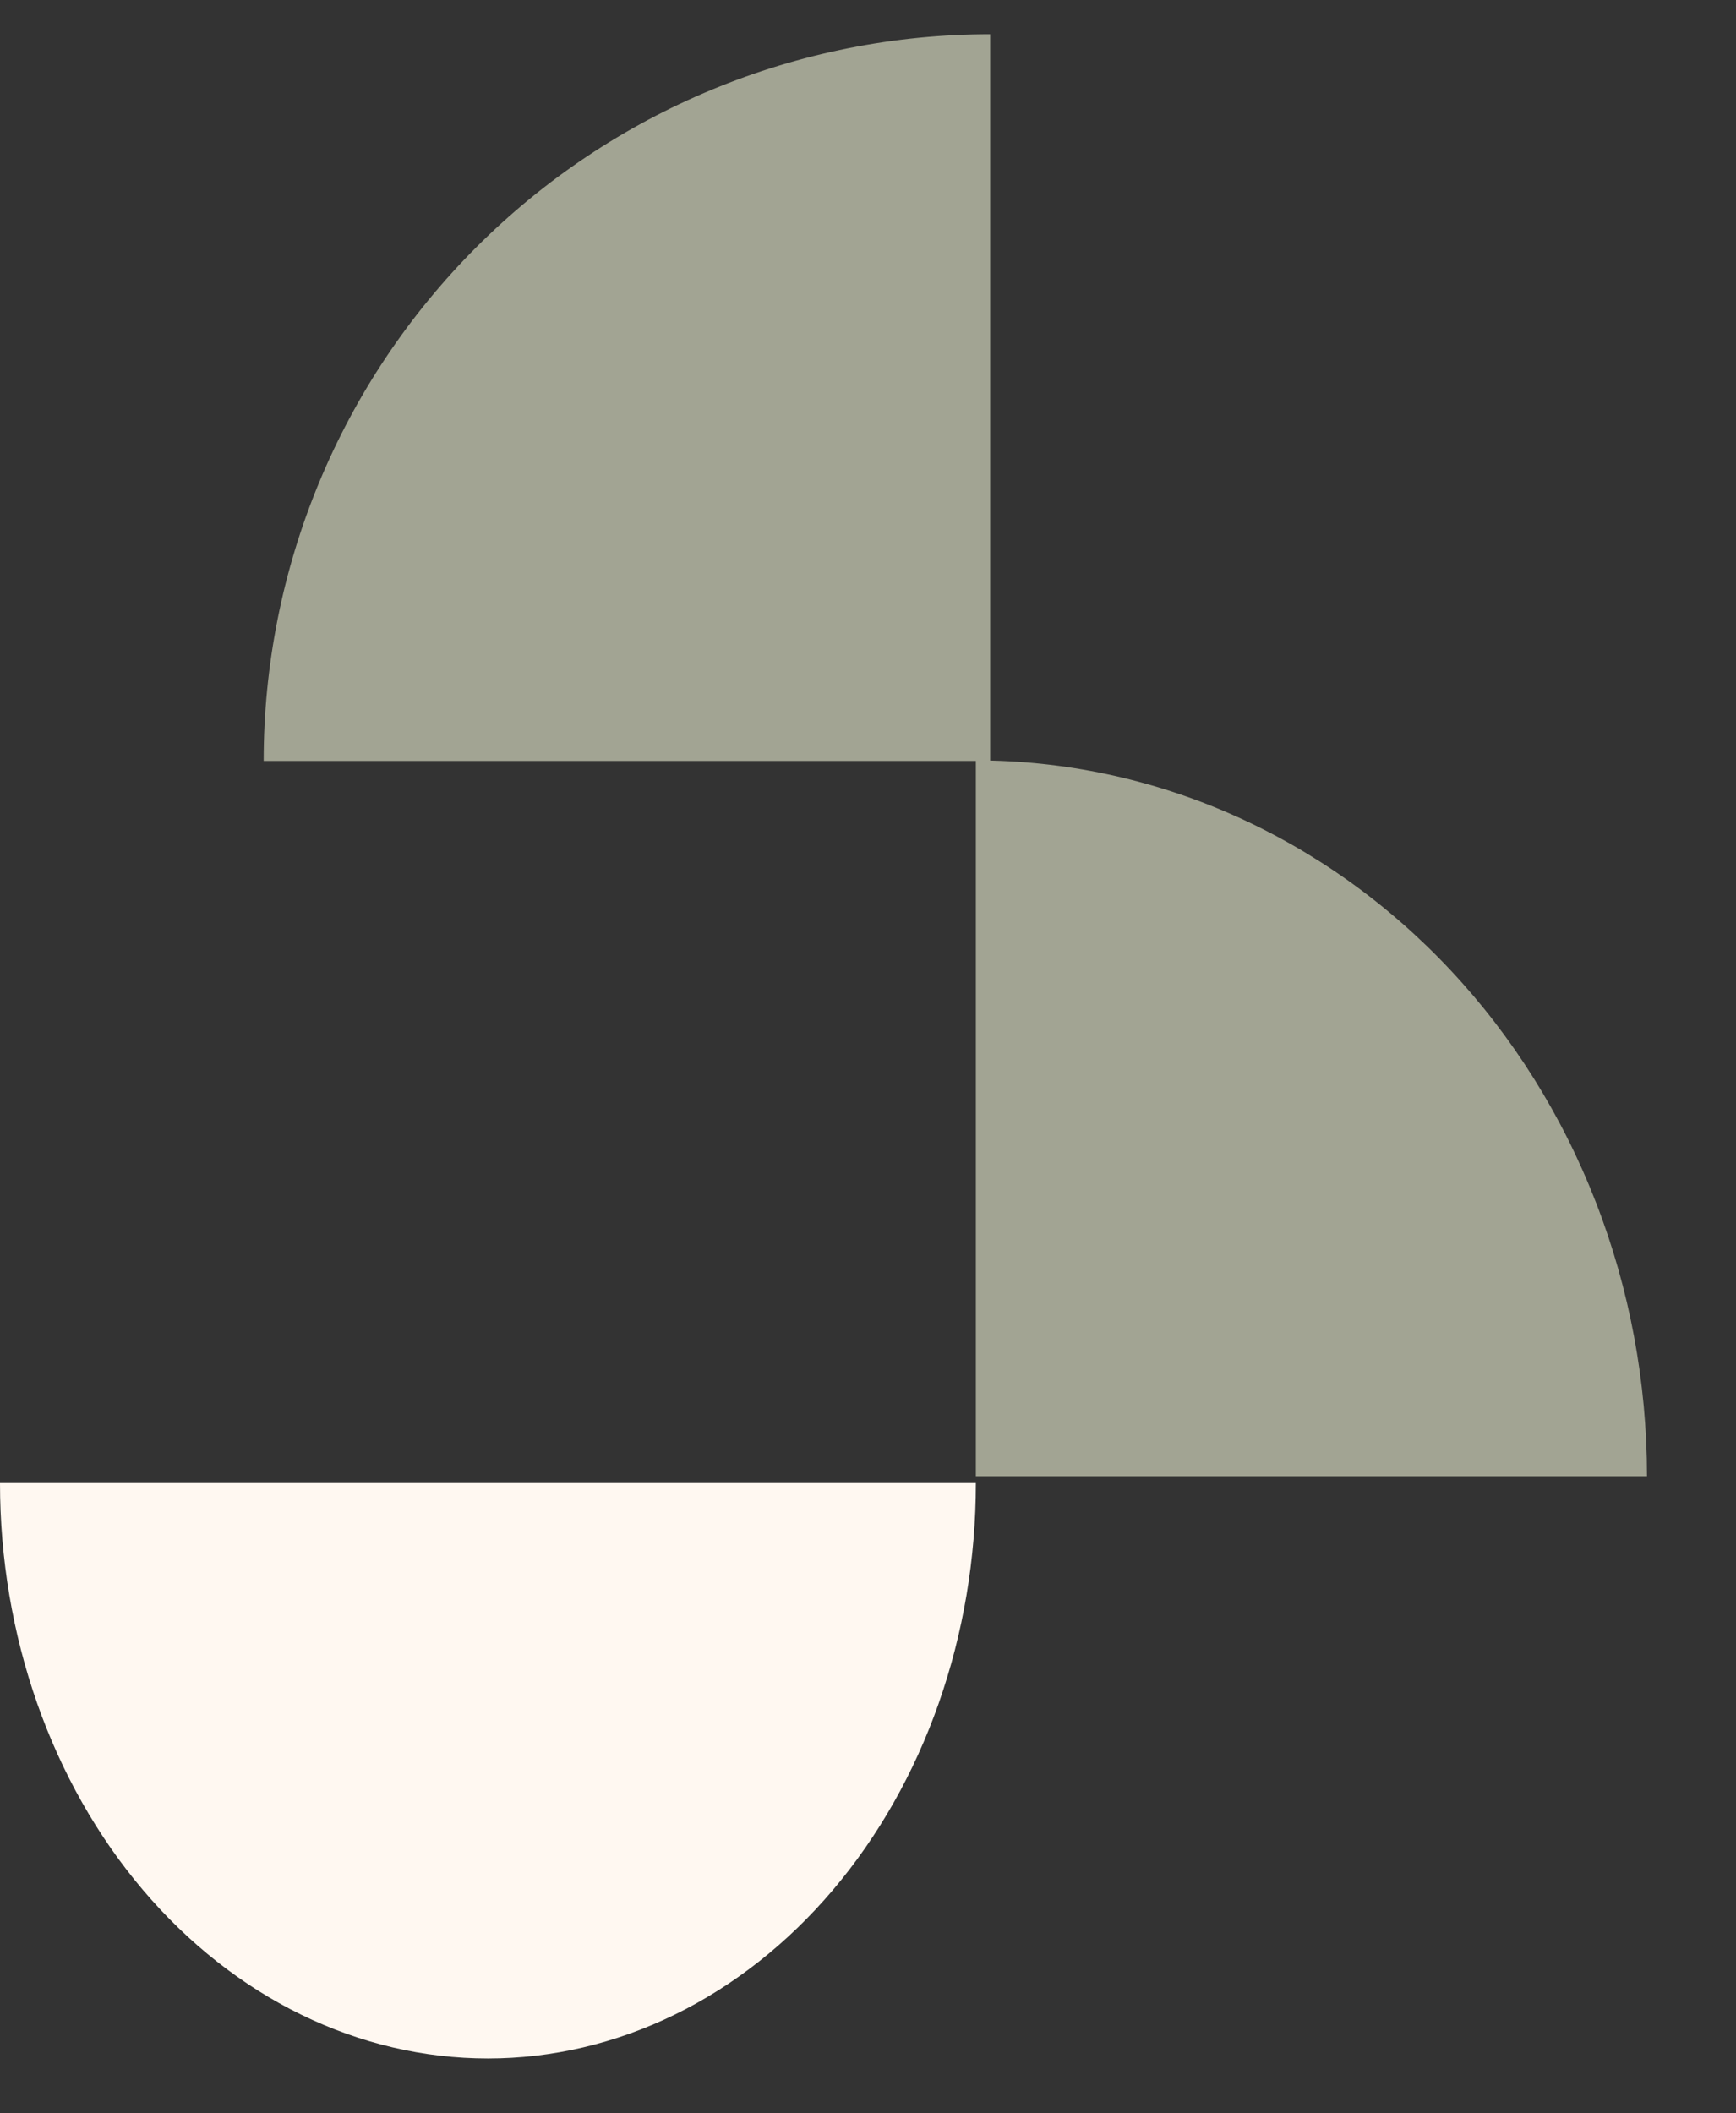
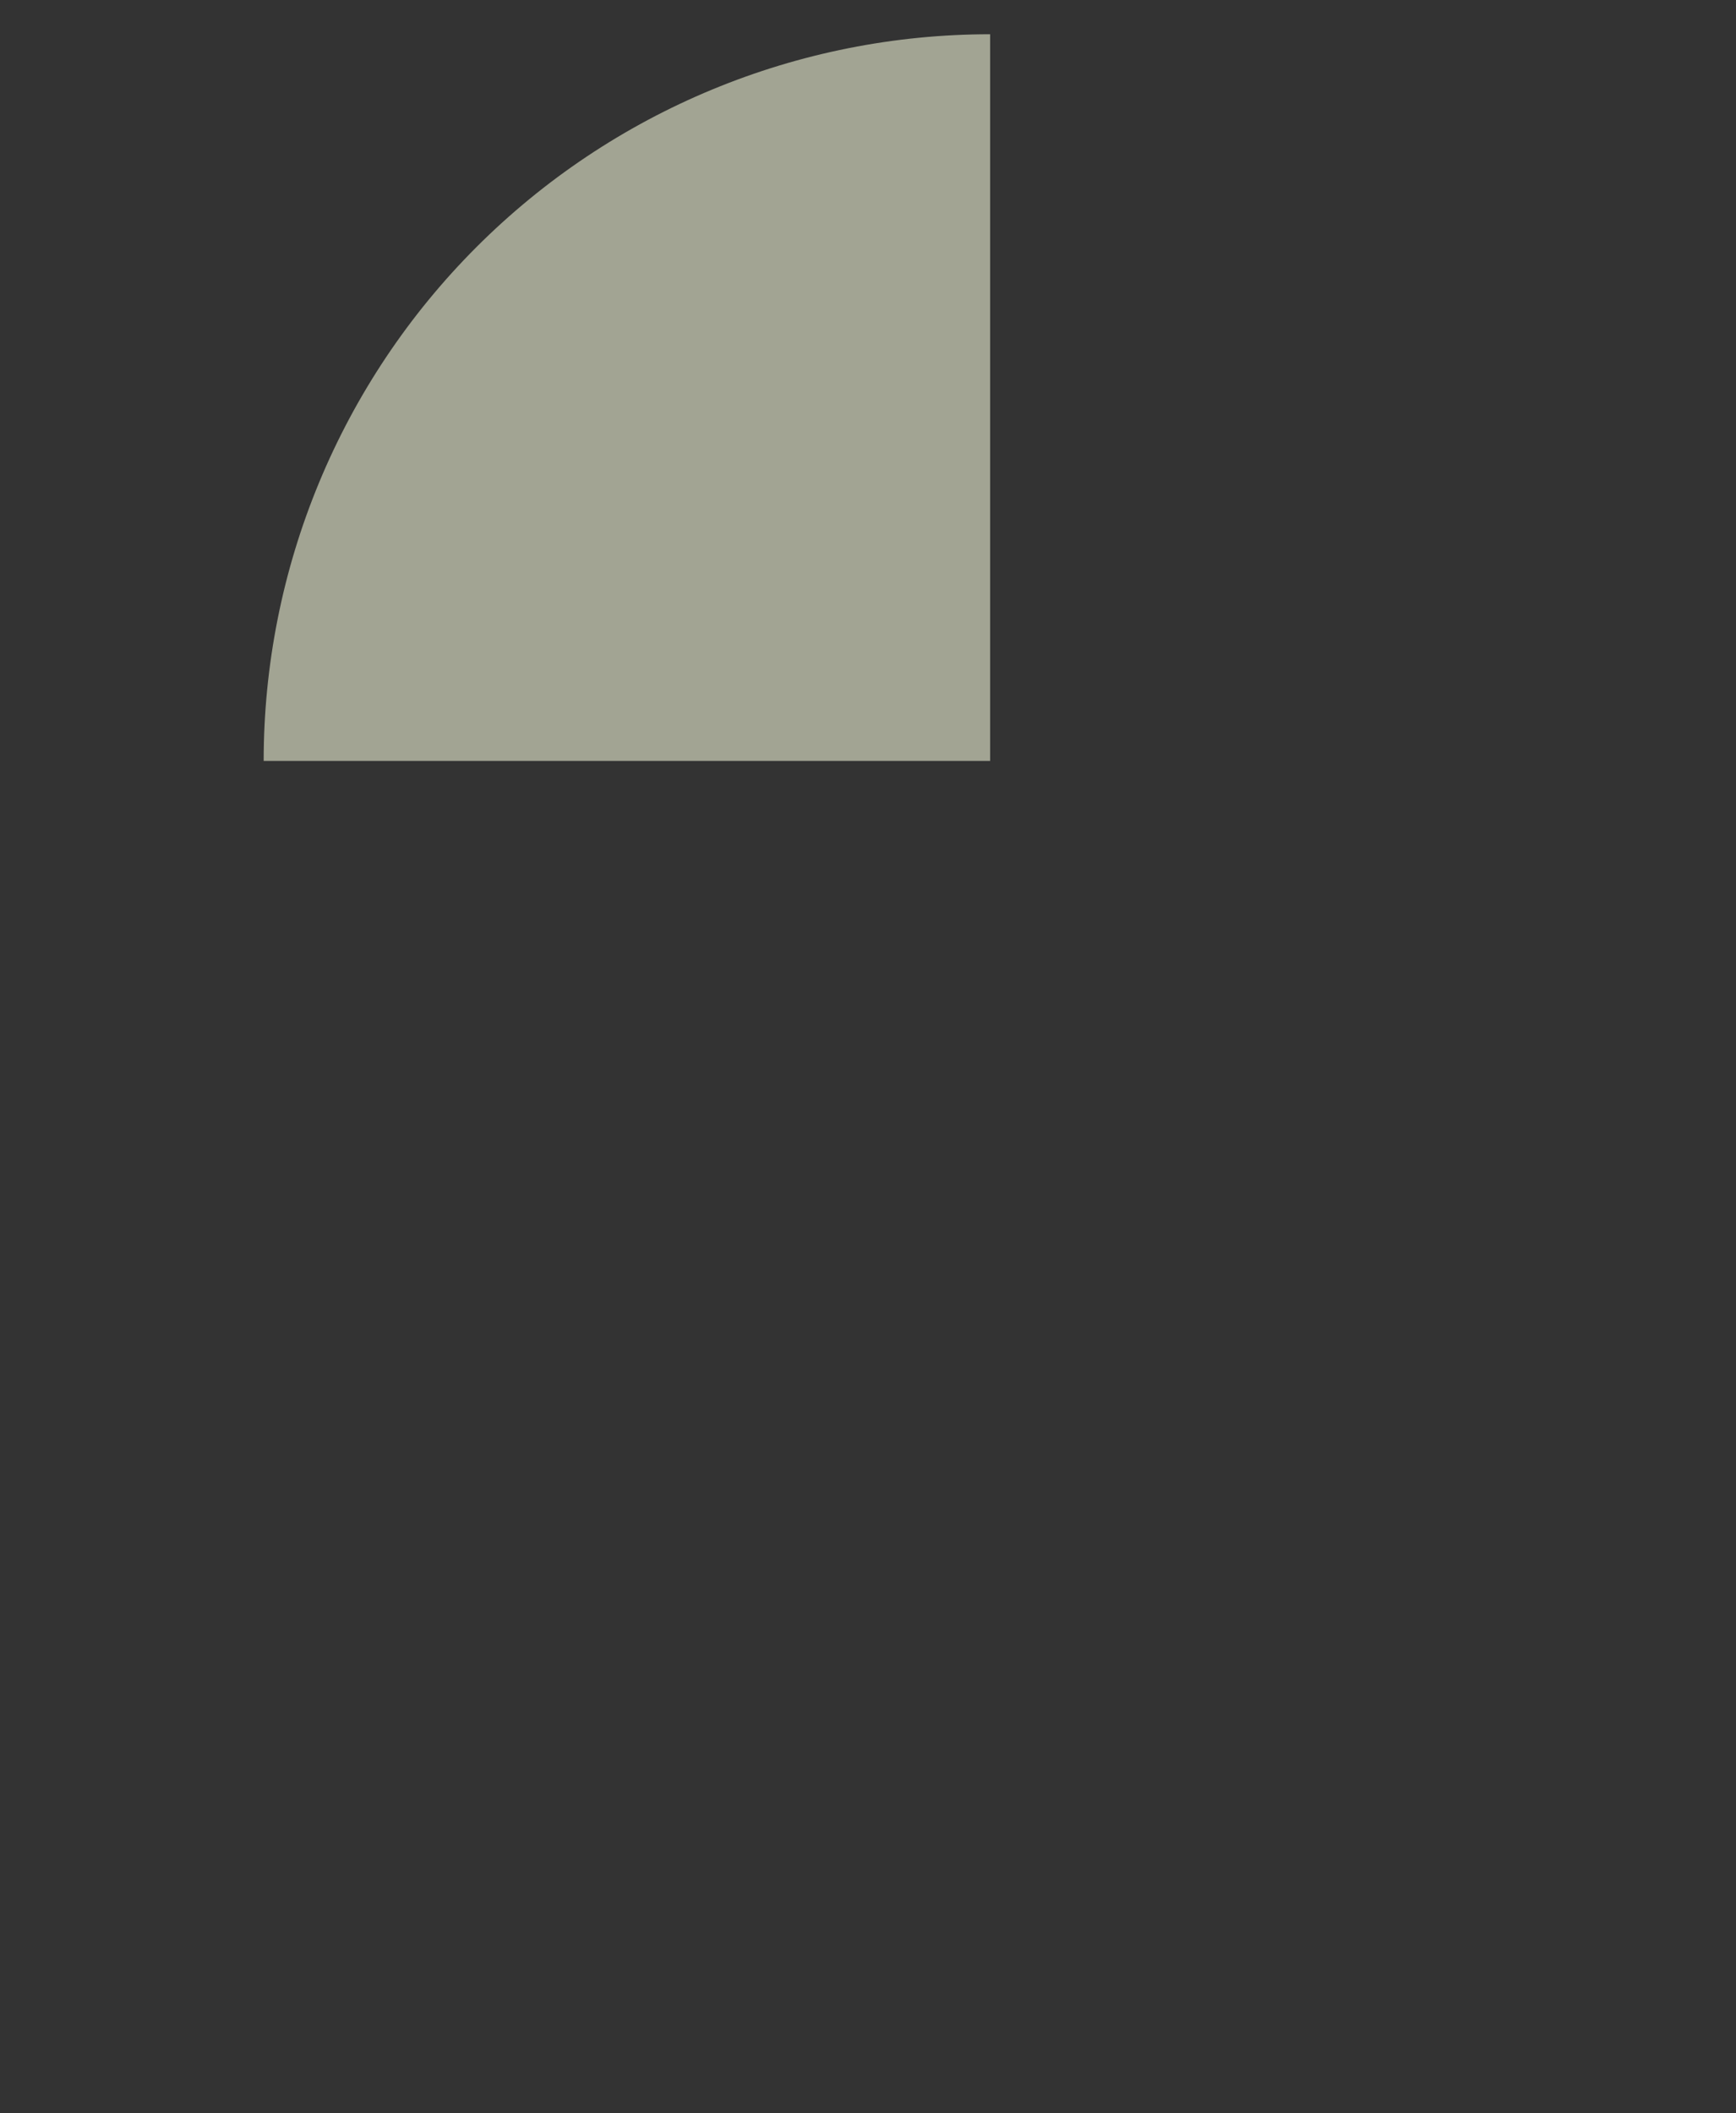
<svg xmlns="http://www.w3.org/2000/svg" width="507" height="617" viewBox="0 0 507 617" fill="none">
  <rect x="0" y="0" width="507" height="617" fill="#333333" stroke="none" />
-   <path d="M285 222C310.739 222 336.226 227.406 360.006 237.909C383.786 248.412 405.393 263.807 423.593 283.215C441.793 302.622 456.23 325.662 466.08 351.019C475.93 376.376 481 403.554 481 431H285L285 222Z" fill="#A2A493" />
  <path d="M77.004 222.162C77.004 194.301 82.492 166.712 93.154 140.971C103.816 115.23 119.444 91.842 139.145 72.141C158.846 52.44 182.234 36.812 207.975 26.15C233.716 15.488 261.304 10 289.166 10L289.166 222.162H77.004Z" fill="#A2A493" />
-   <path d="M285 433C285 455.062 281.314 476.908 274.153 497.291C266.992 517.674 256.495 536.194 243.263 551.794C230.03 567.394 214.321 579.769 197.032 588.212C179.743 596.655 161.213 601 142.5 601C123.787 601 105.256 596.655 87.968 588.212C70.679 579.769 54.97 567.394 41.737 551.794C28.505 536.194 18.009 517.673 10.847 497.291C3.686 476.908 -2.6746e-06 455.062 0 433L285 433Z" fill="#FFF8F1" />
</svg>